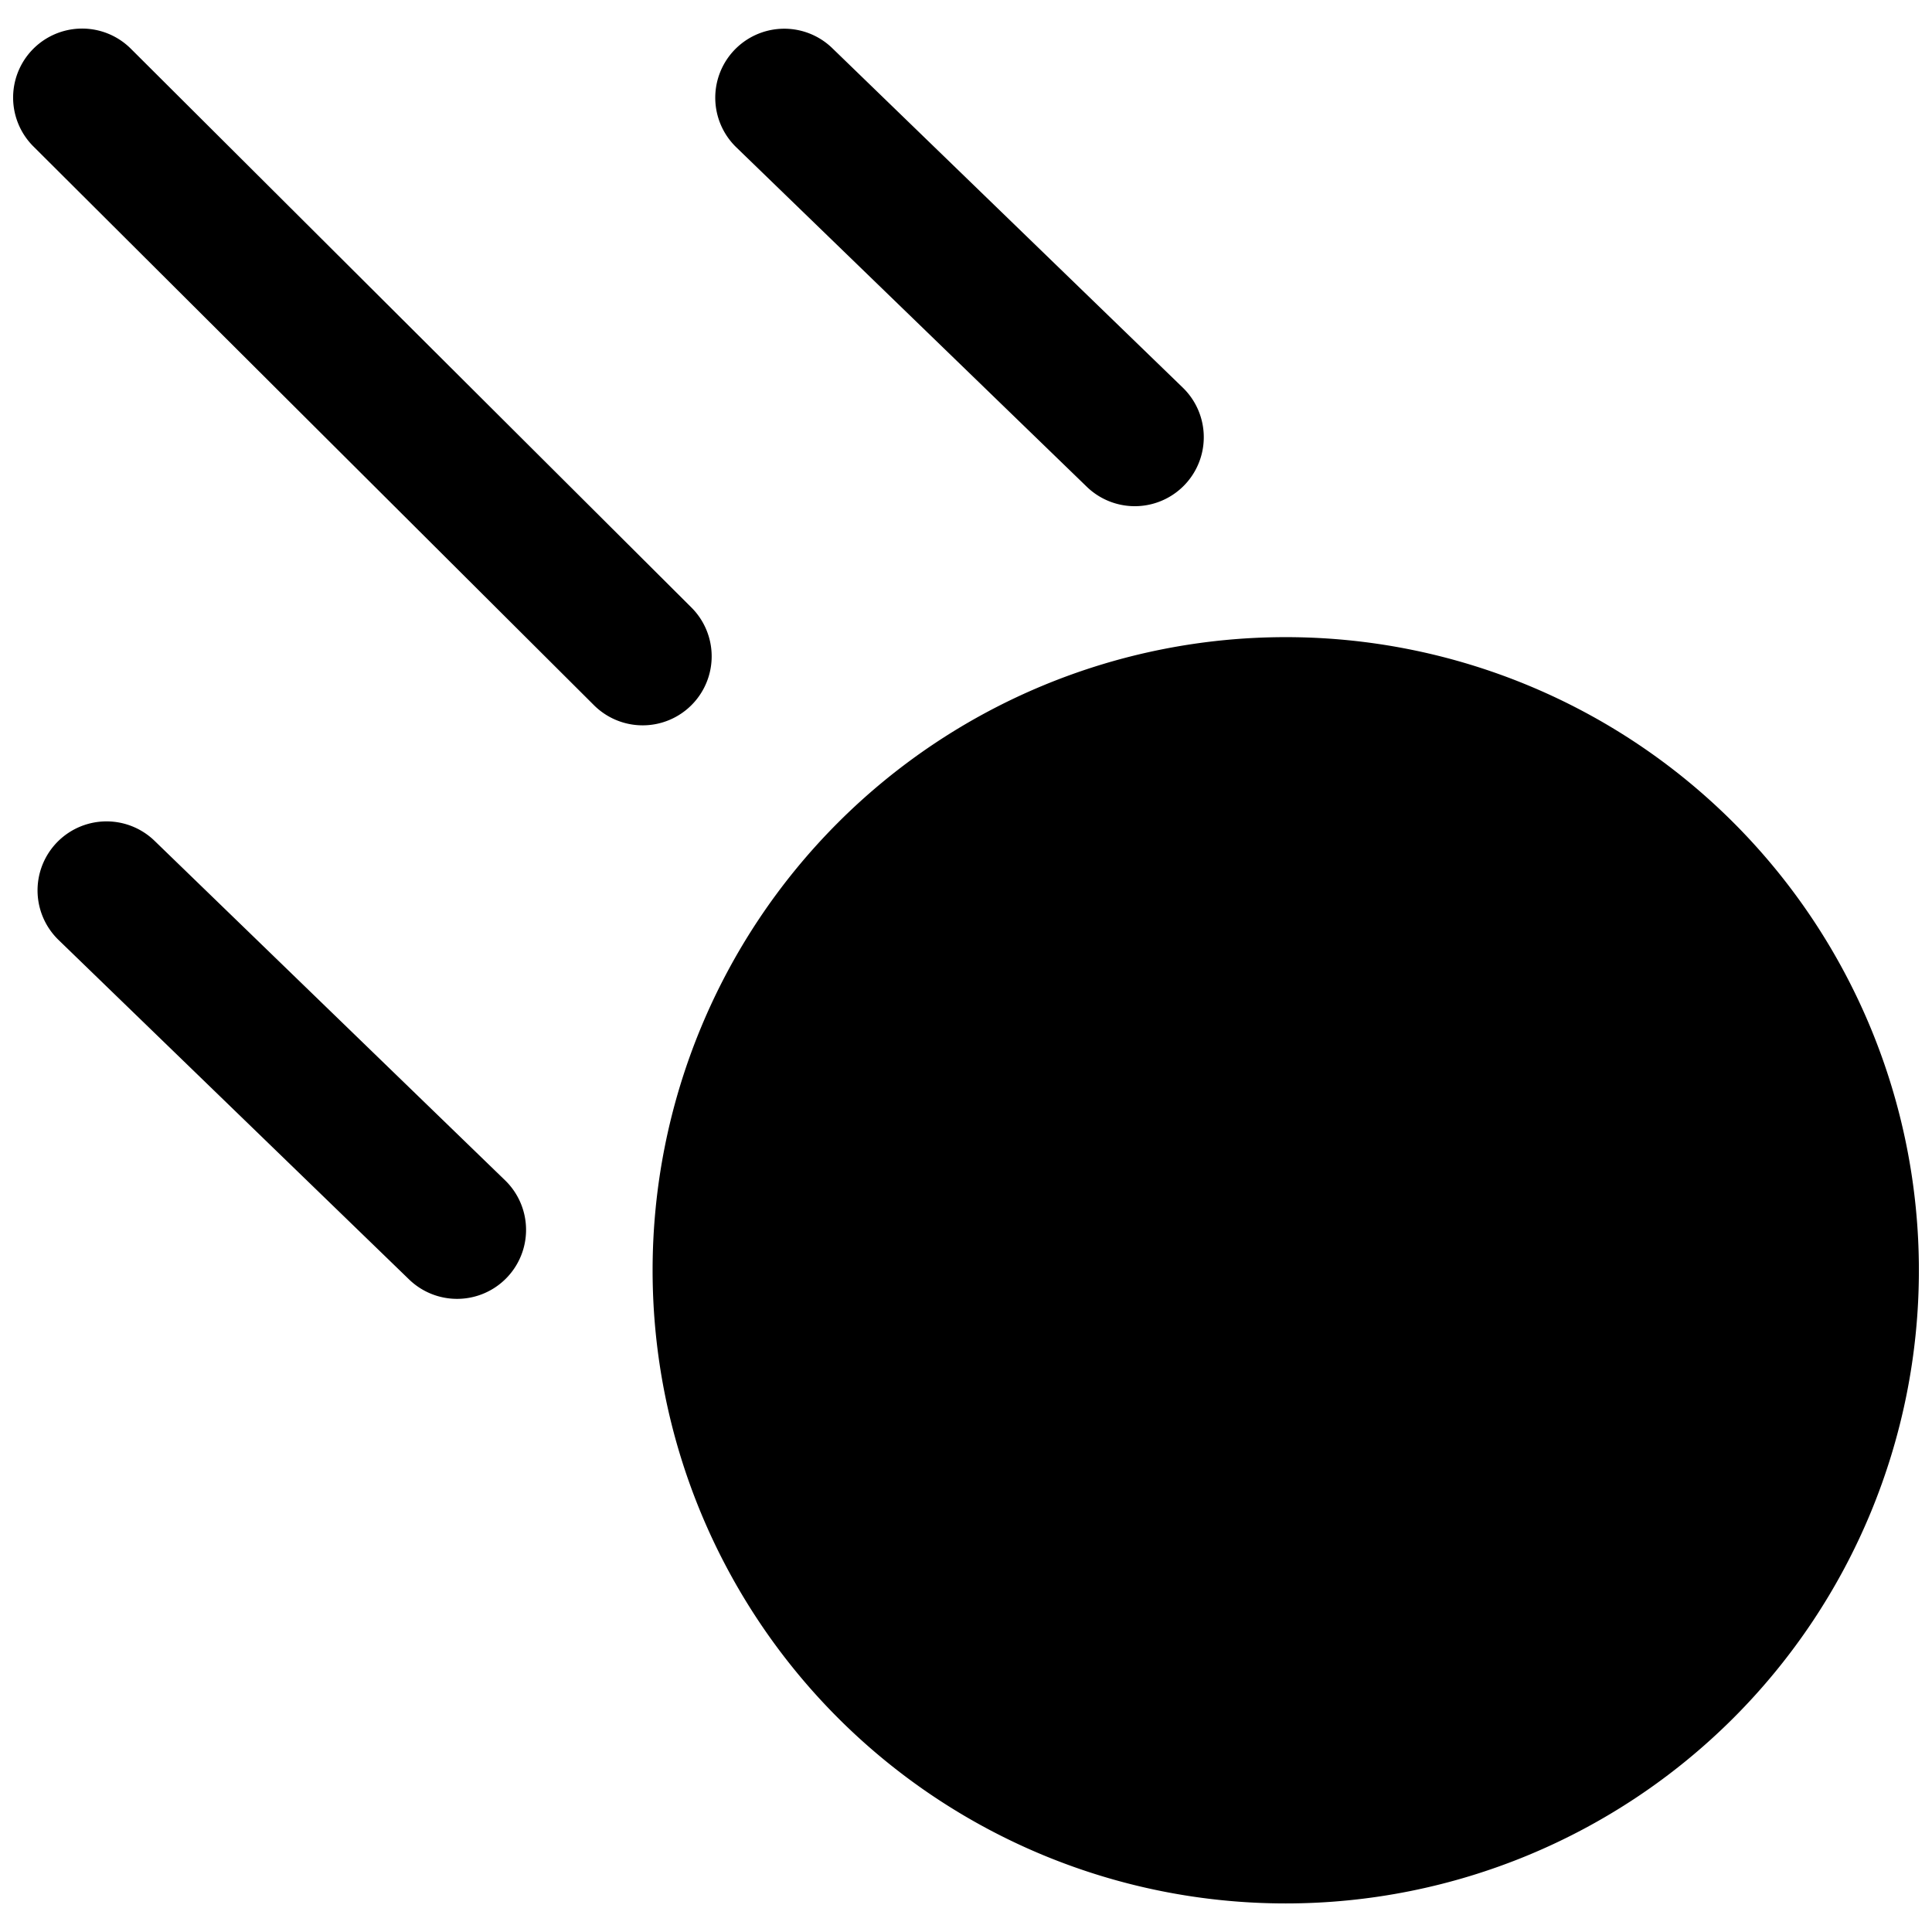
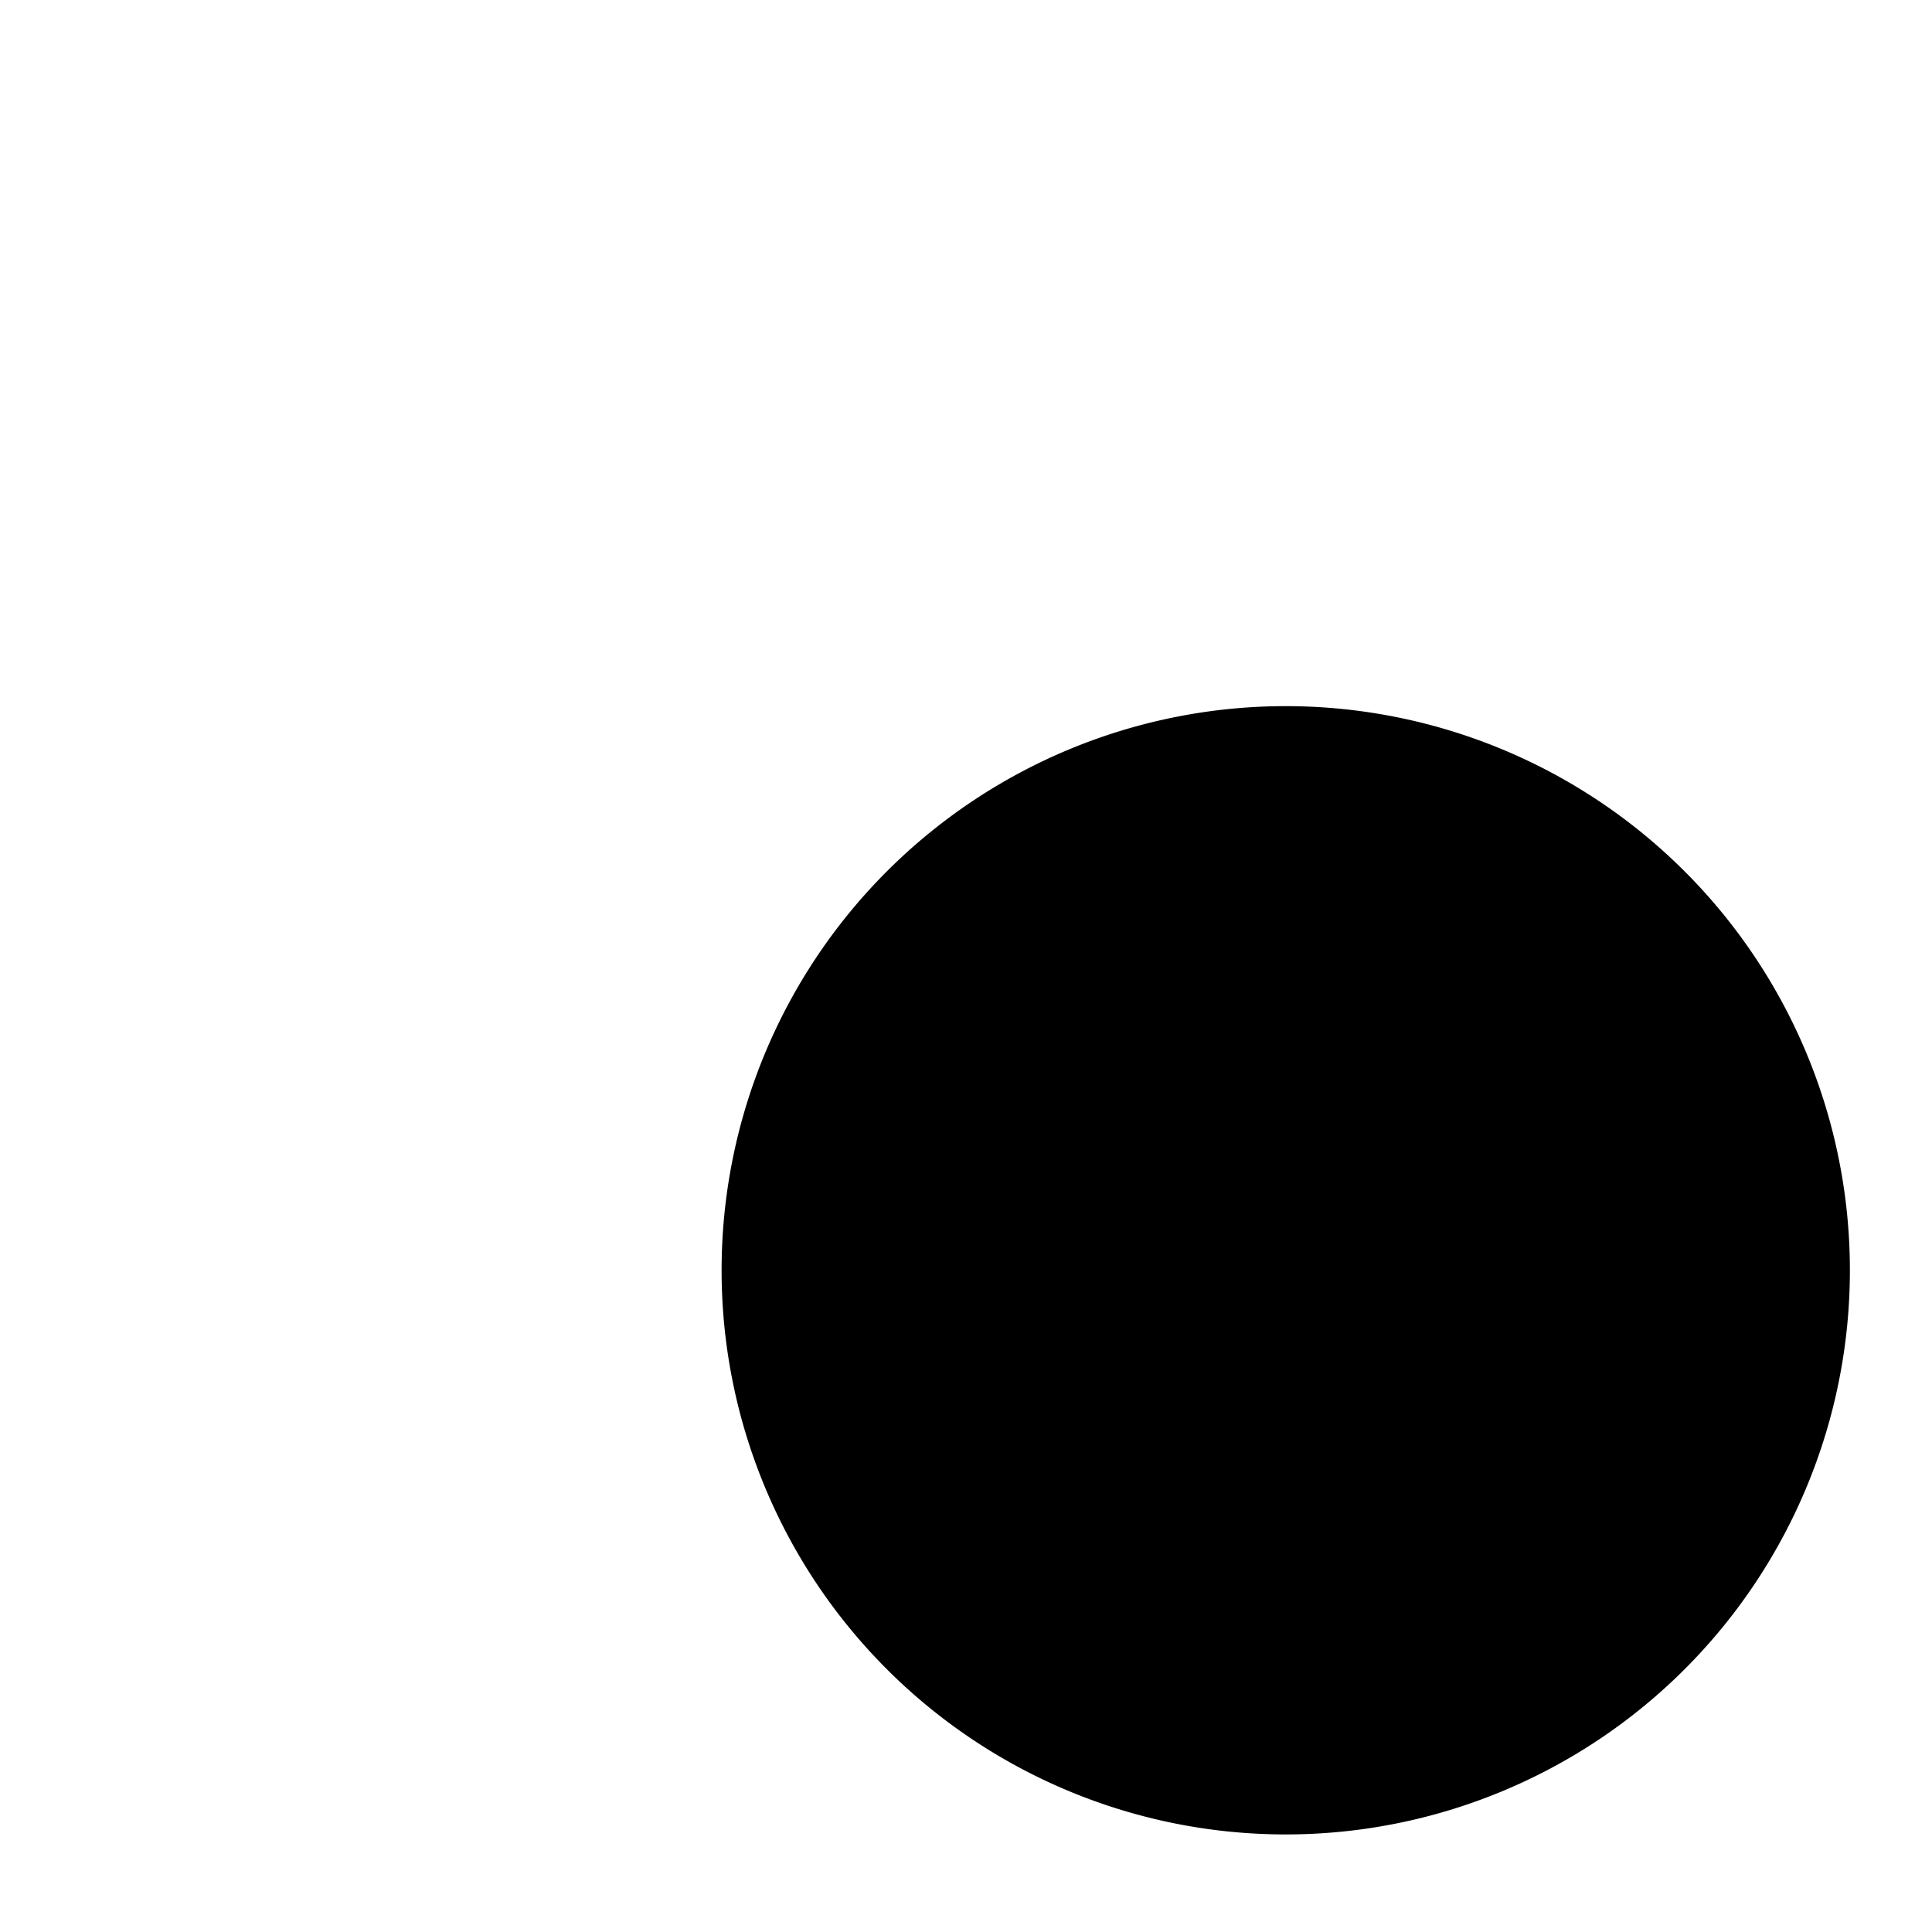
<svg xmlns="http://www.w3.org/2000/svg" width="14" height="14" fill="CurrentColor" class="ms-h-full ms-w-full">
  <path fill="currentColor" d="M13.405 9.205a4.088 4.088 0 1 1-8.176 0 4.088 4.088 0 0 1 8.176 0" />
-   <path stroke="currentColor" stroke-linecap="round" d="M8.223 3.168 5.683.708M3.312 8.912l-2.54-2.46m3.885-1.696L.595.707m12.81 8.498a4.088 4.088 0 1 1-8.176 0 4.088 4.088 0 0 1 8.176 0Z" />
</svg>